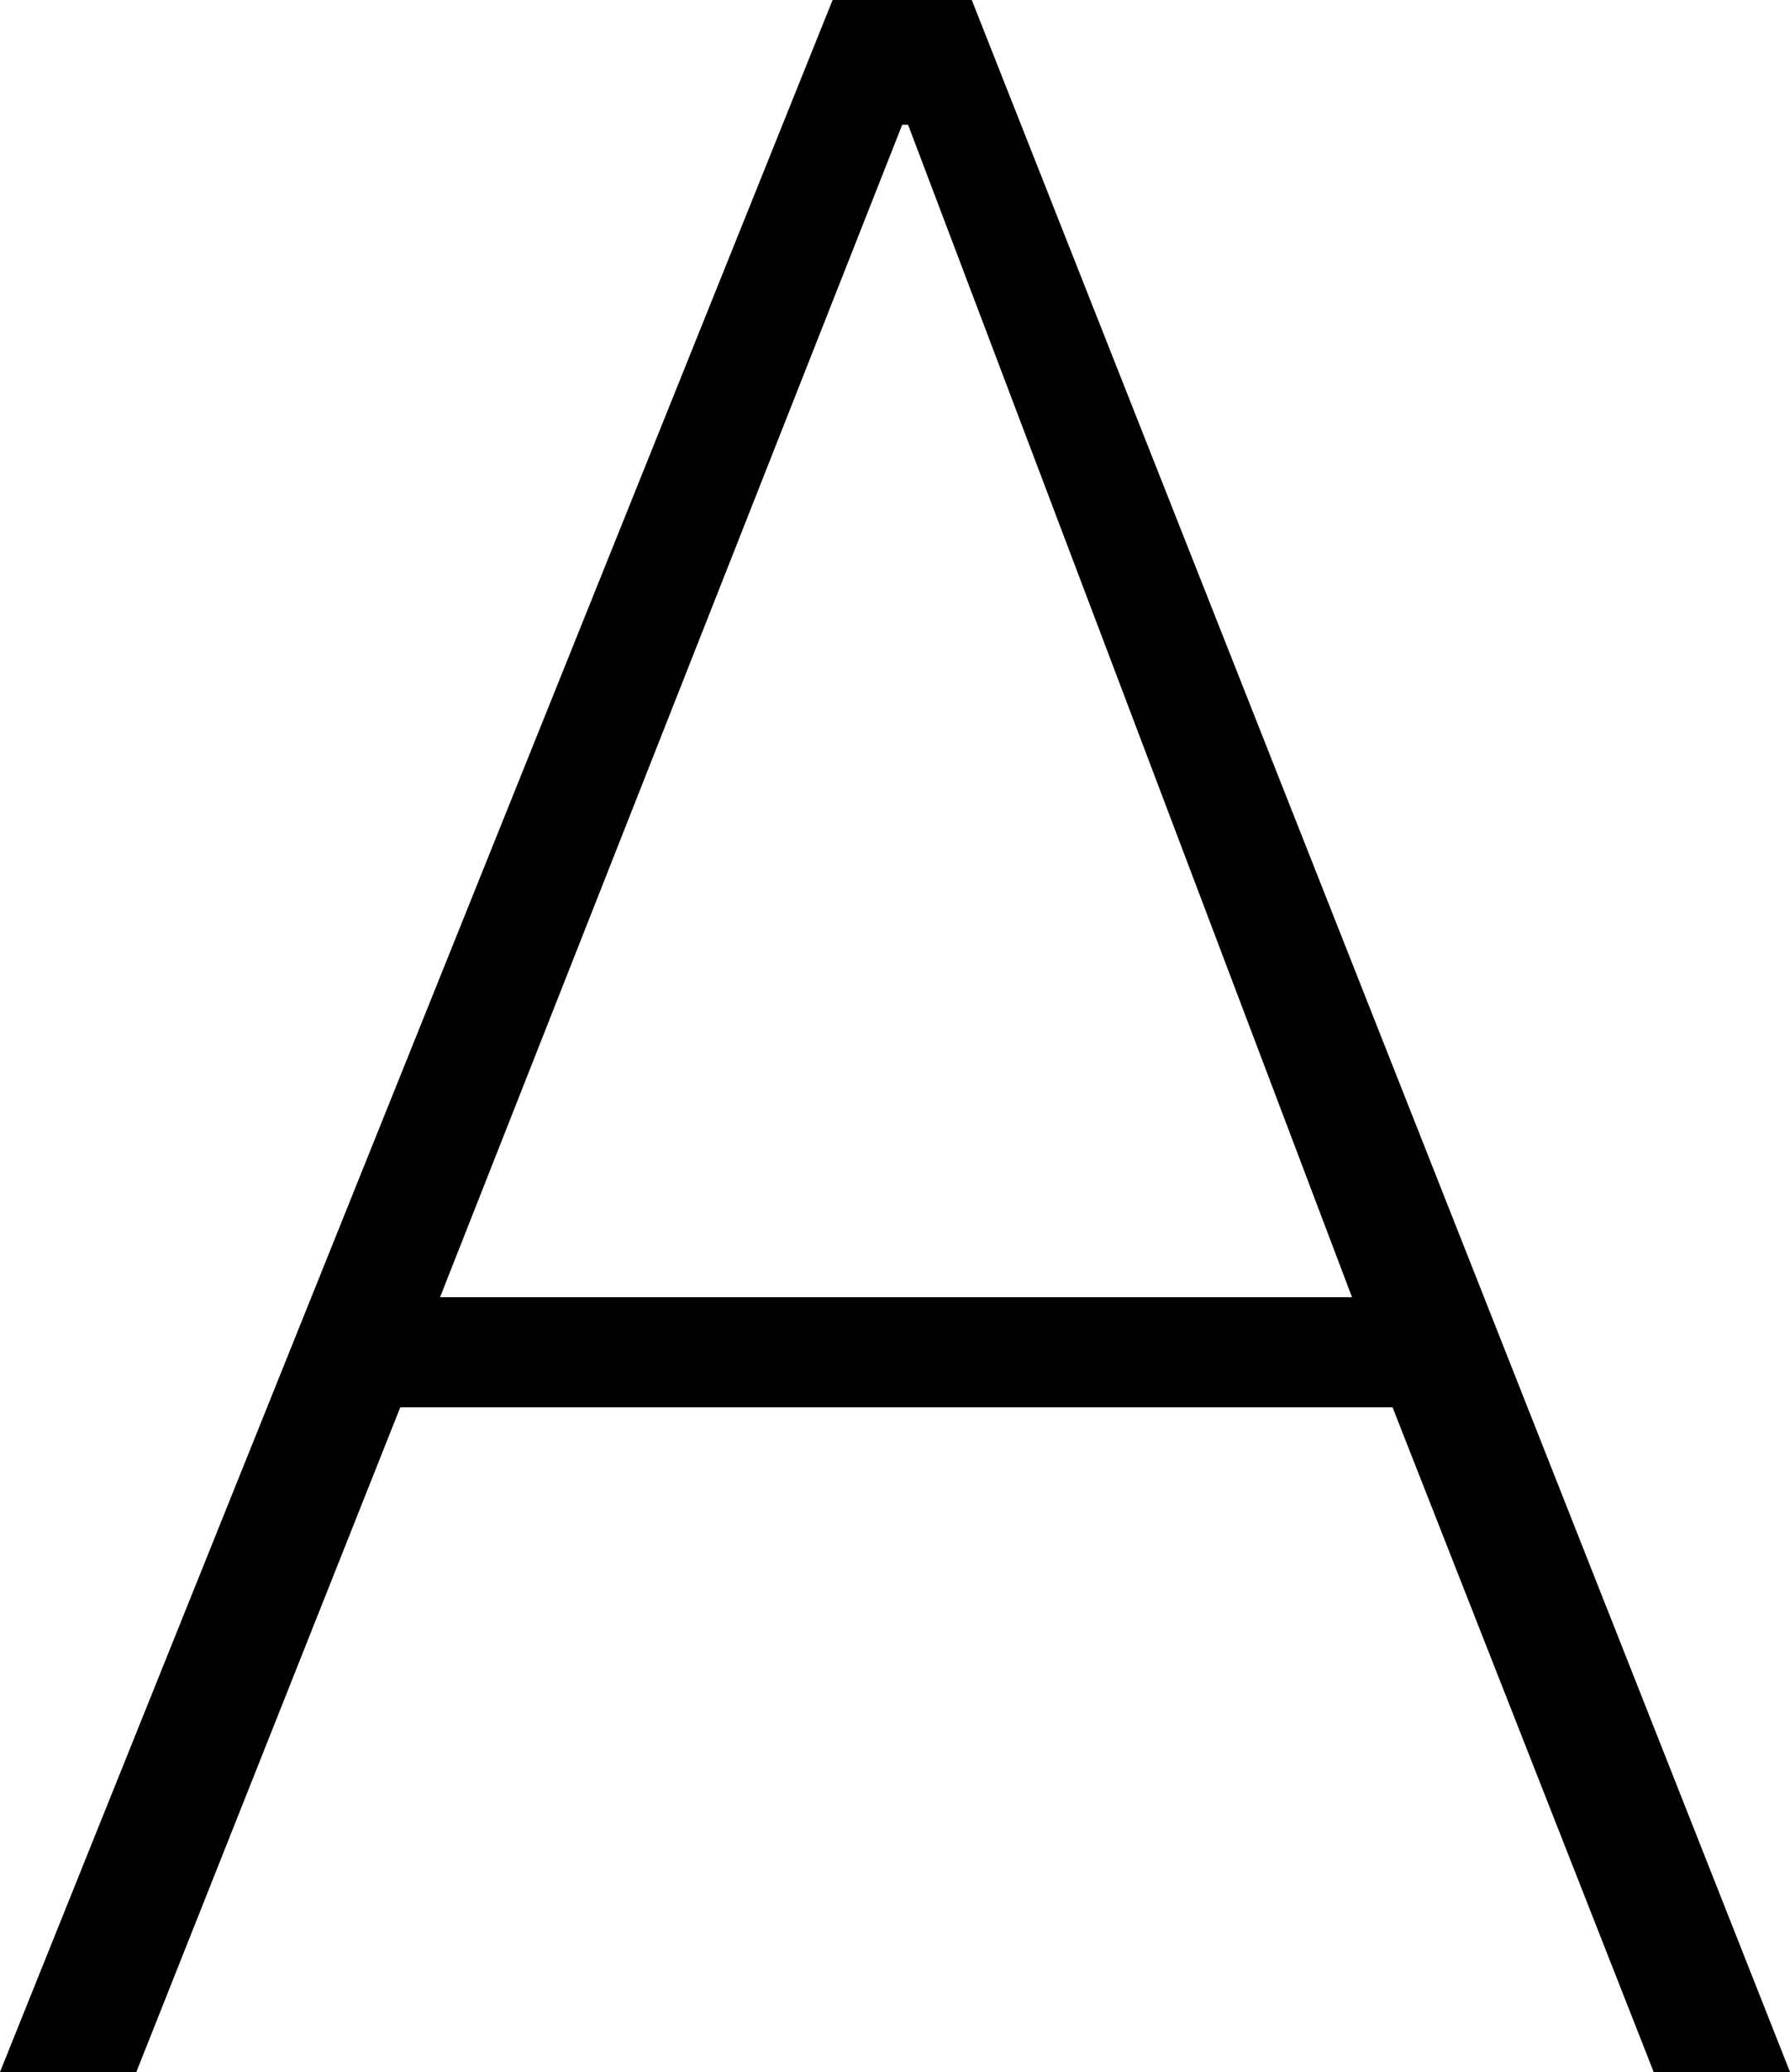
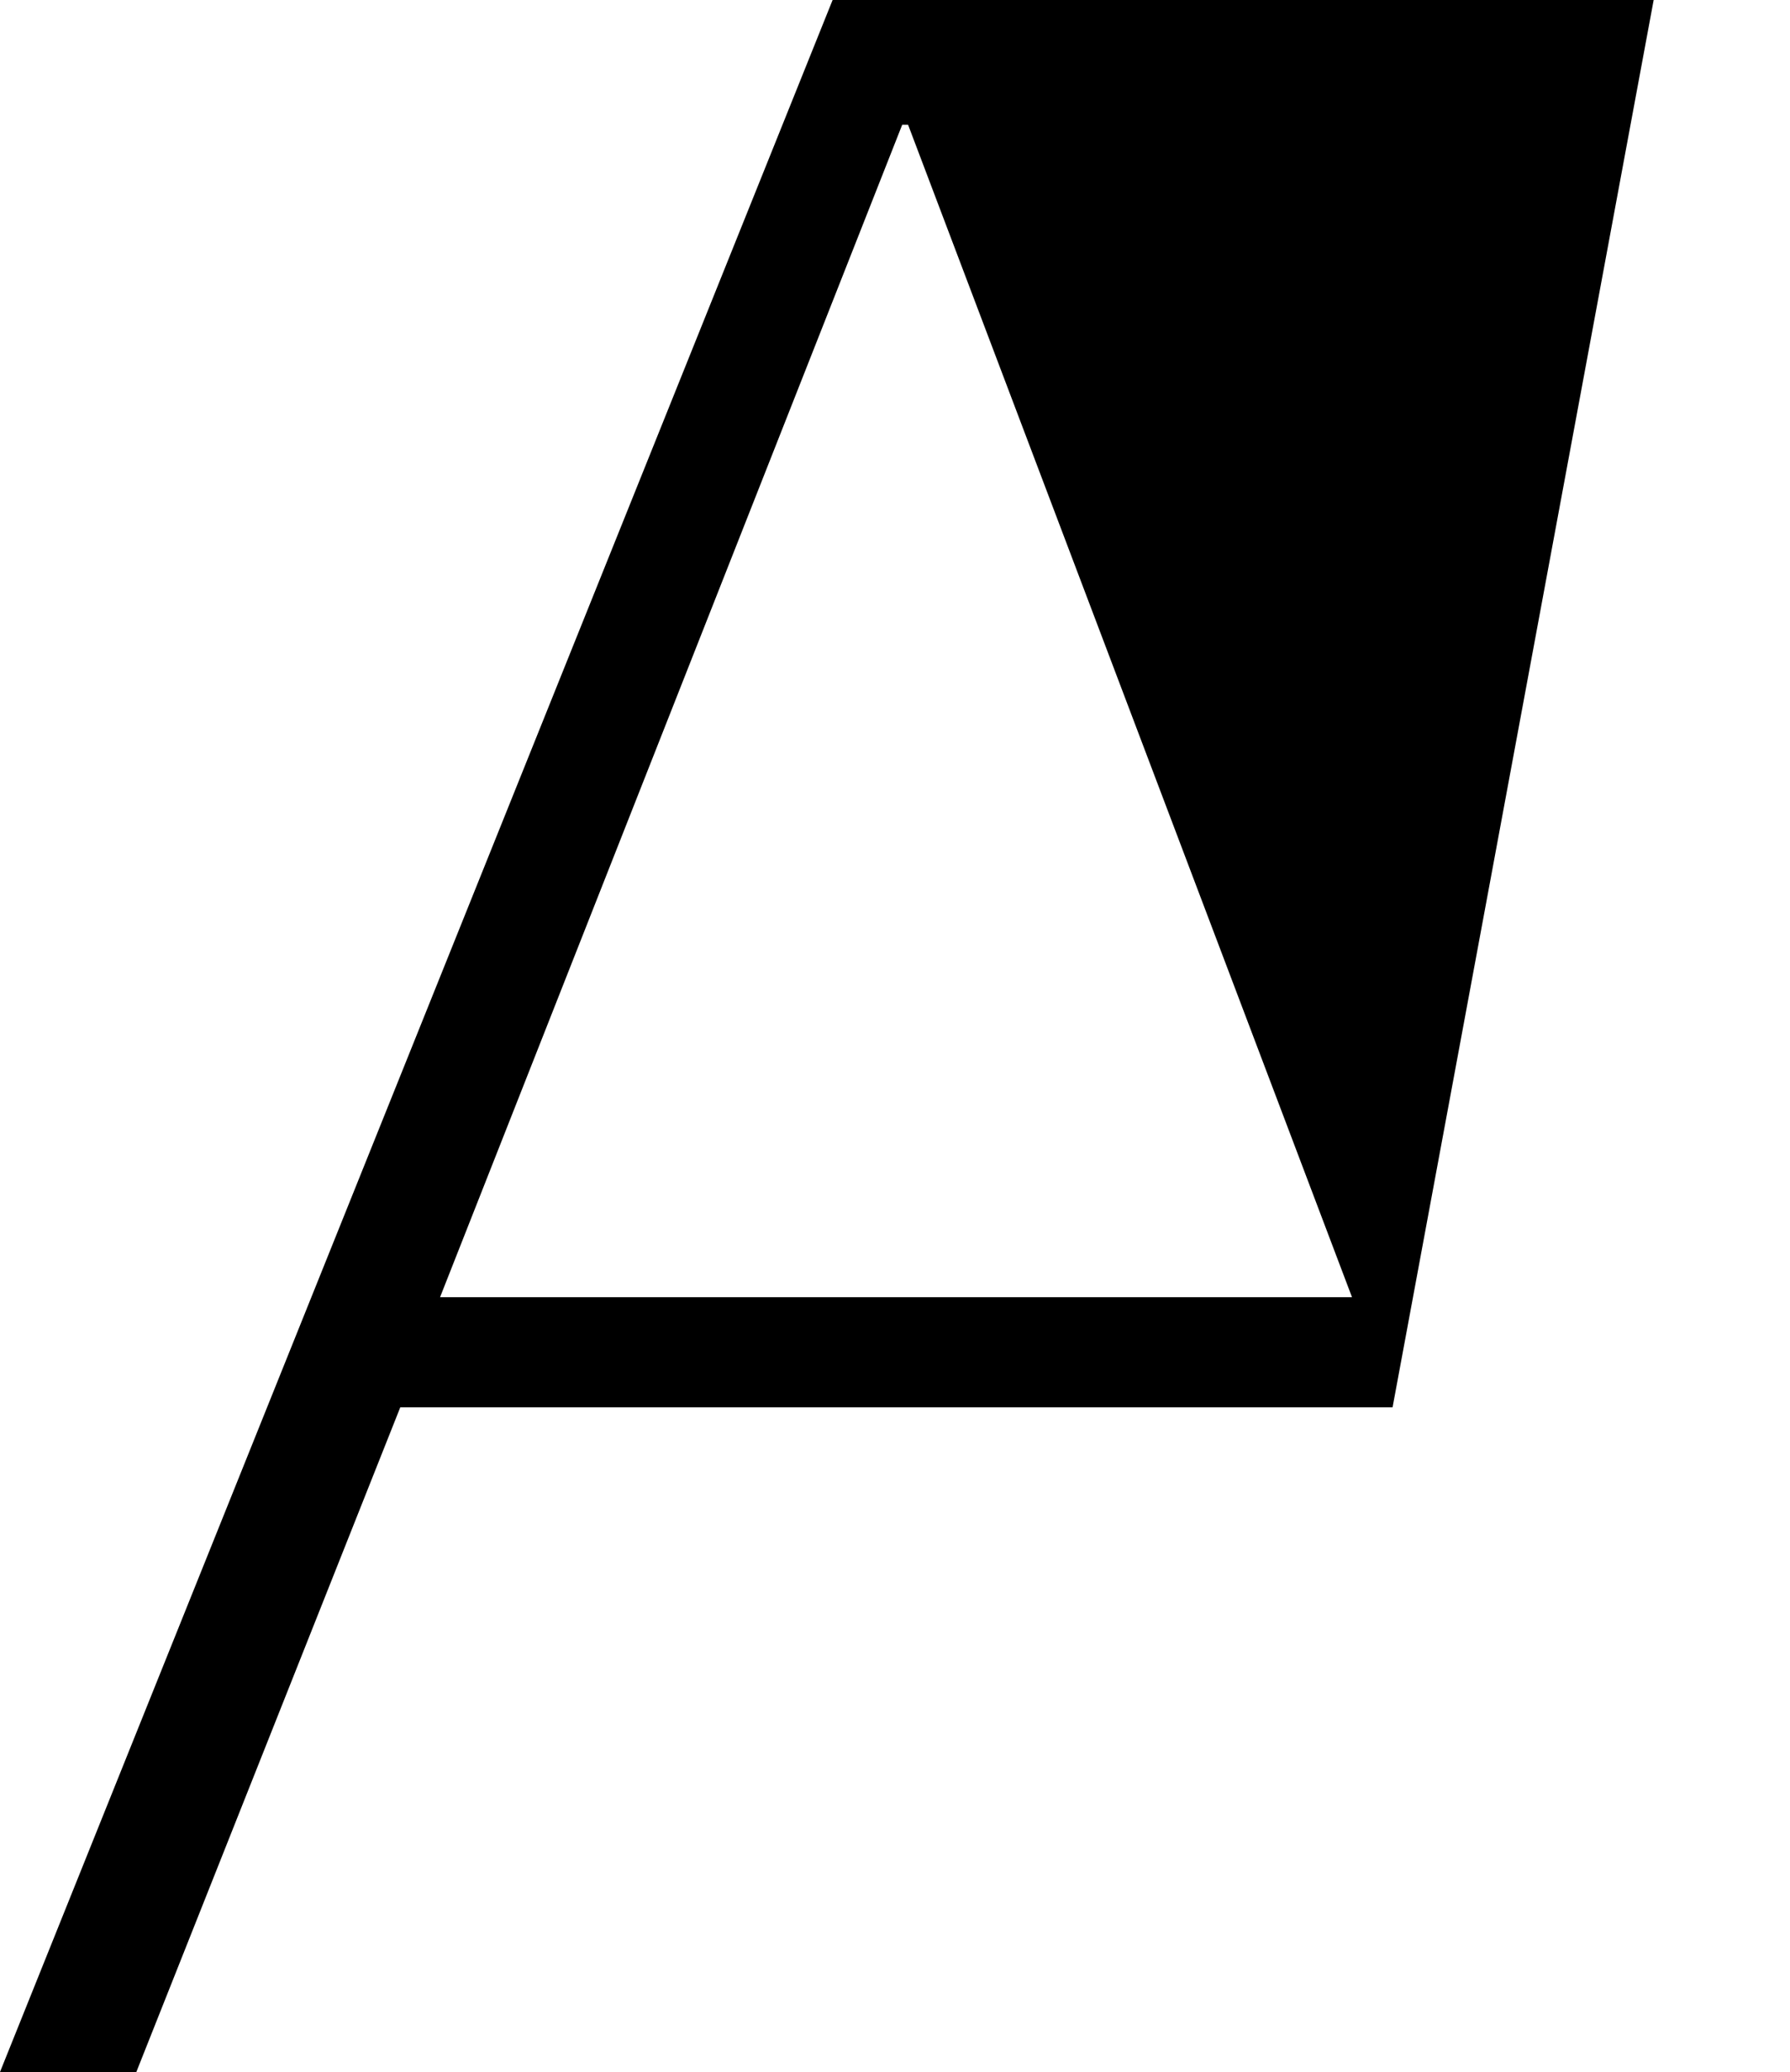
<svg xmlns="http://www.w3.org/2000/svg" viewBox="0 0 69.72 80.68">
  <g id="レイヤー_2" data-name="レイヤー 2">
    <g id="design">
-       <path d="M32.43,0h5.42L69.72,80.68H64.41L54.24,54.8H15.59L5.31,80.68H0ZM52.66,50.51,35.37,4.86h-.23l-18,45.65Z" />
+       <path d="M32.43,0h5.42H64.41L54.24,54.8H15.59L5.31,80.68H0ZM52.66,50.51,35.37,4.86h-.23l-18,45.65Z" />
    </g>
  </g>
</svg>